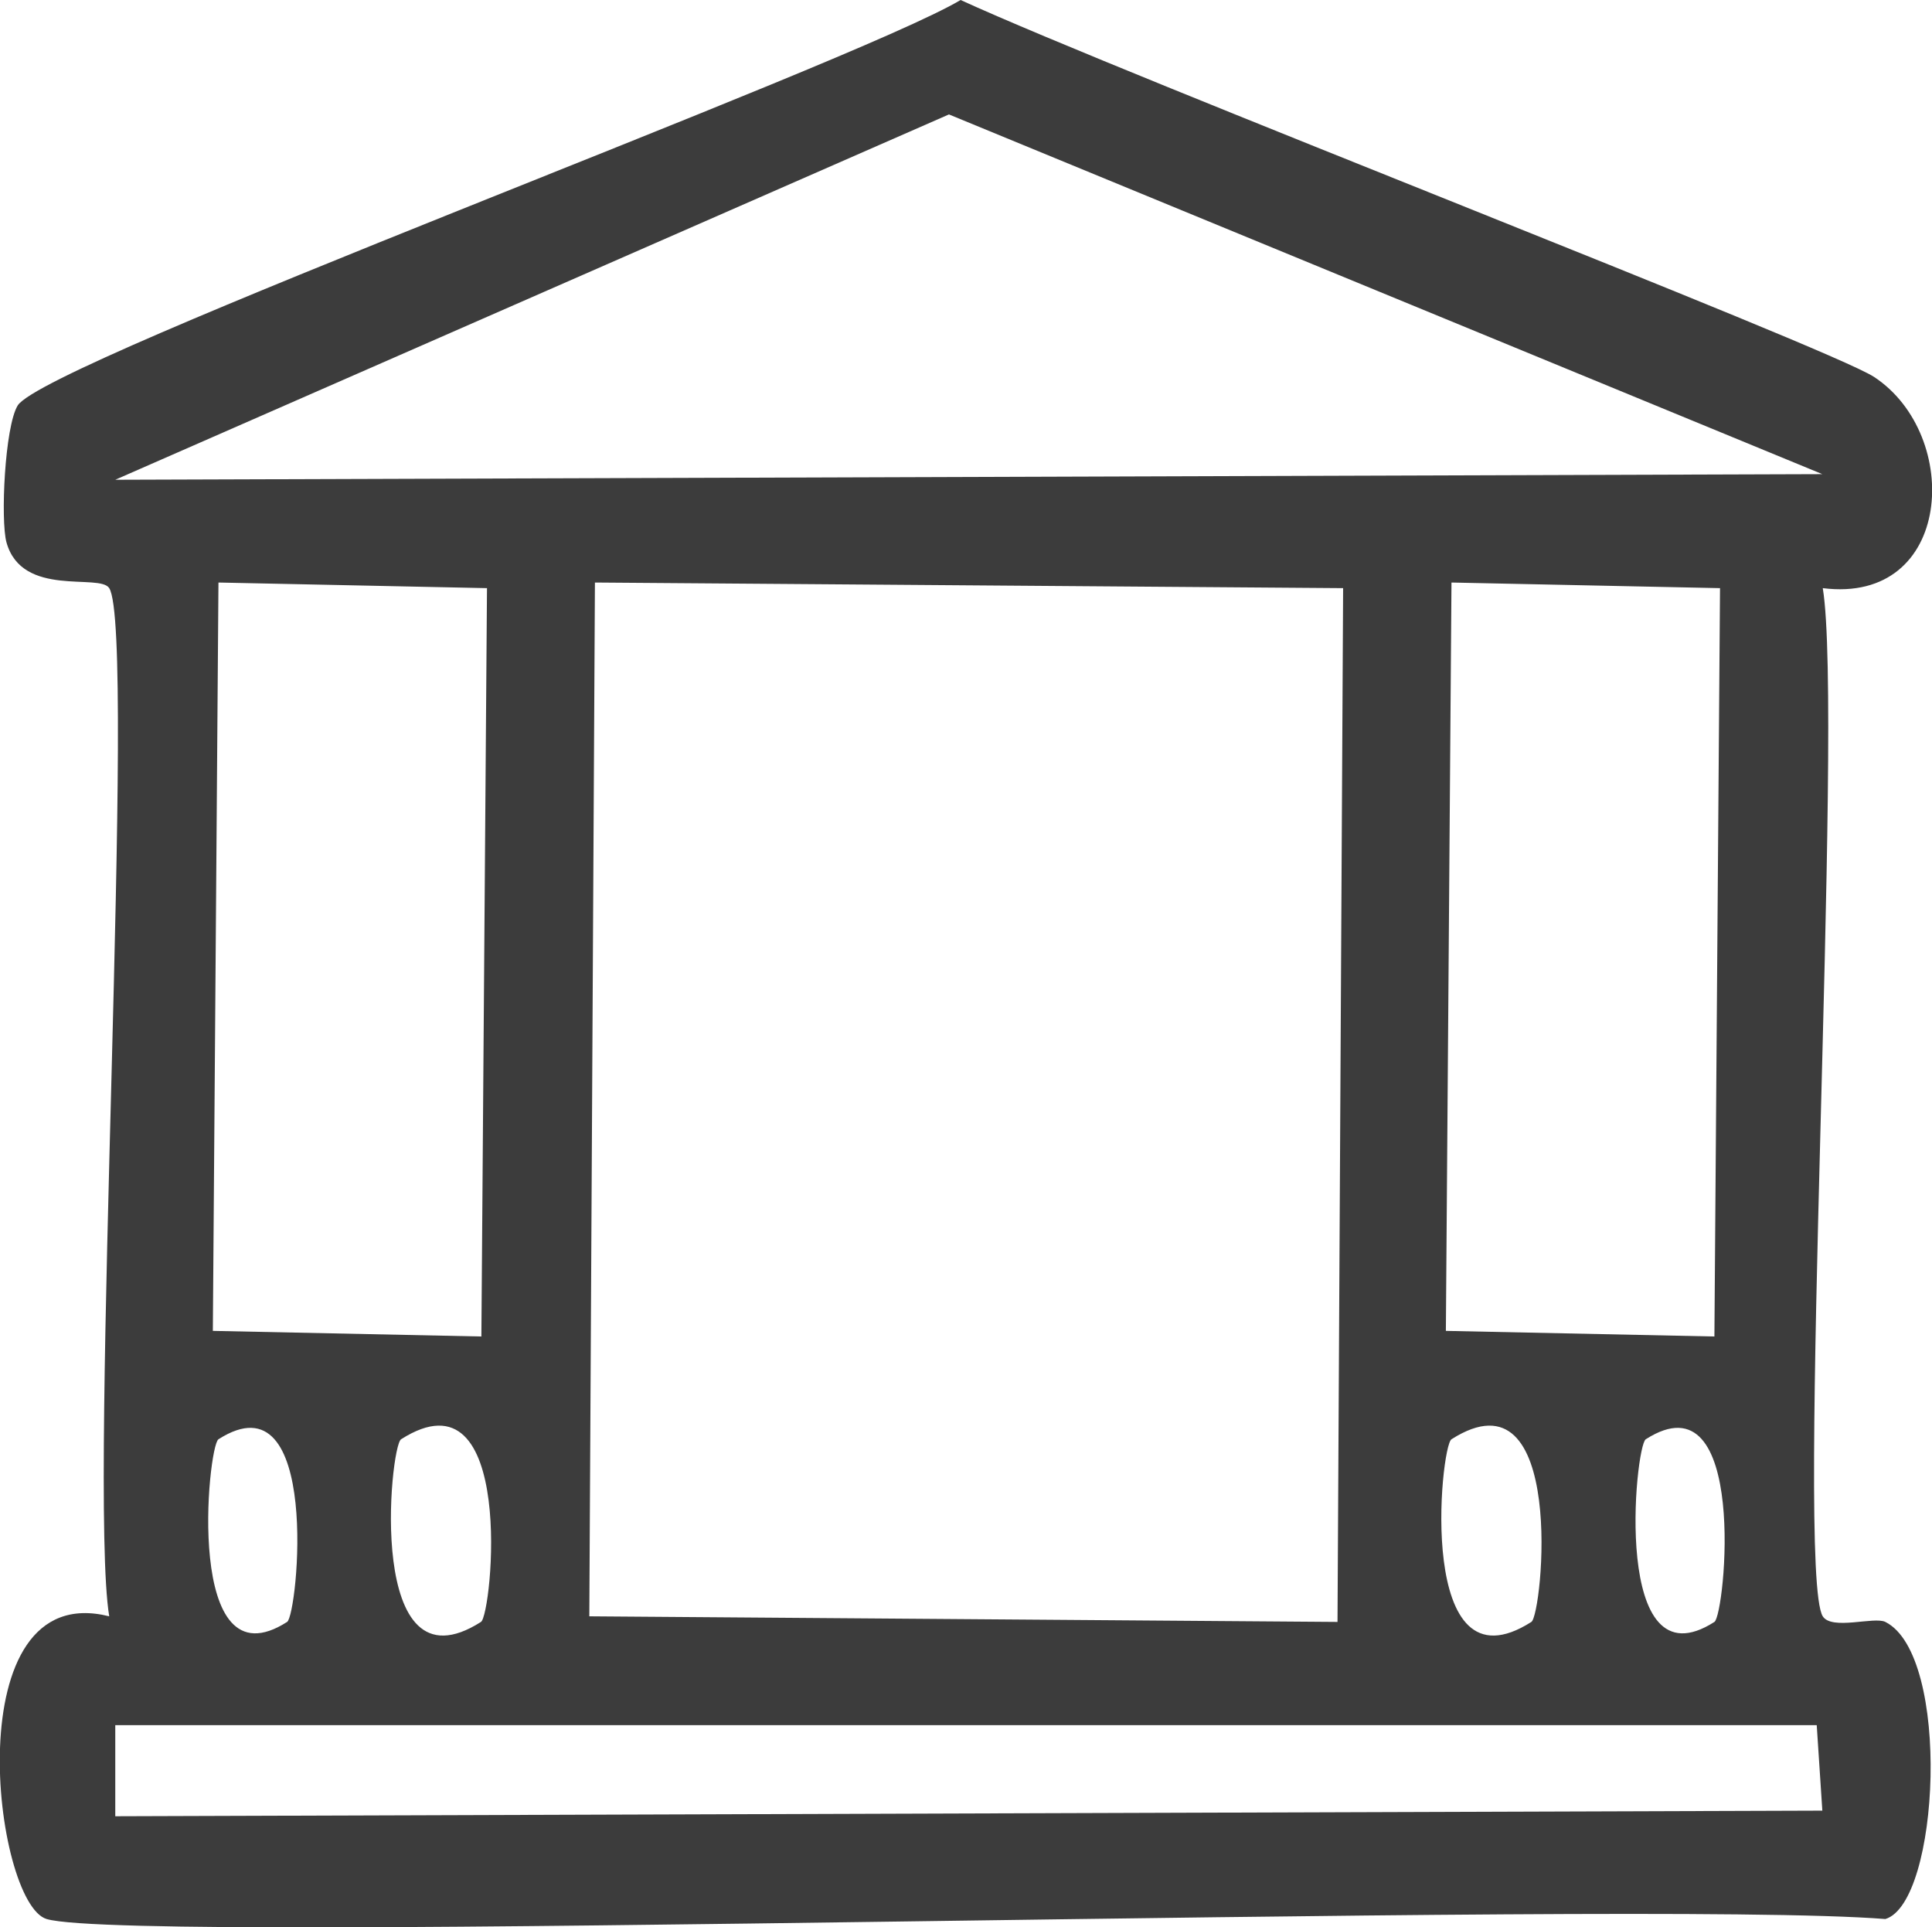
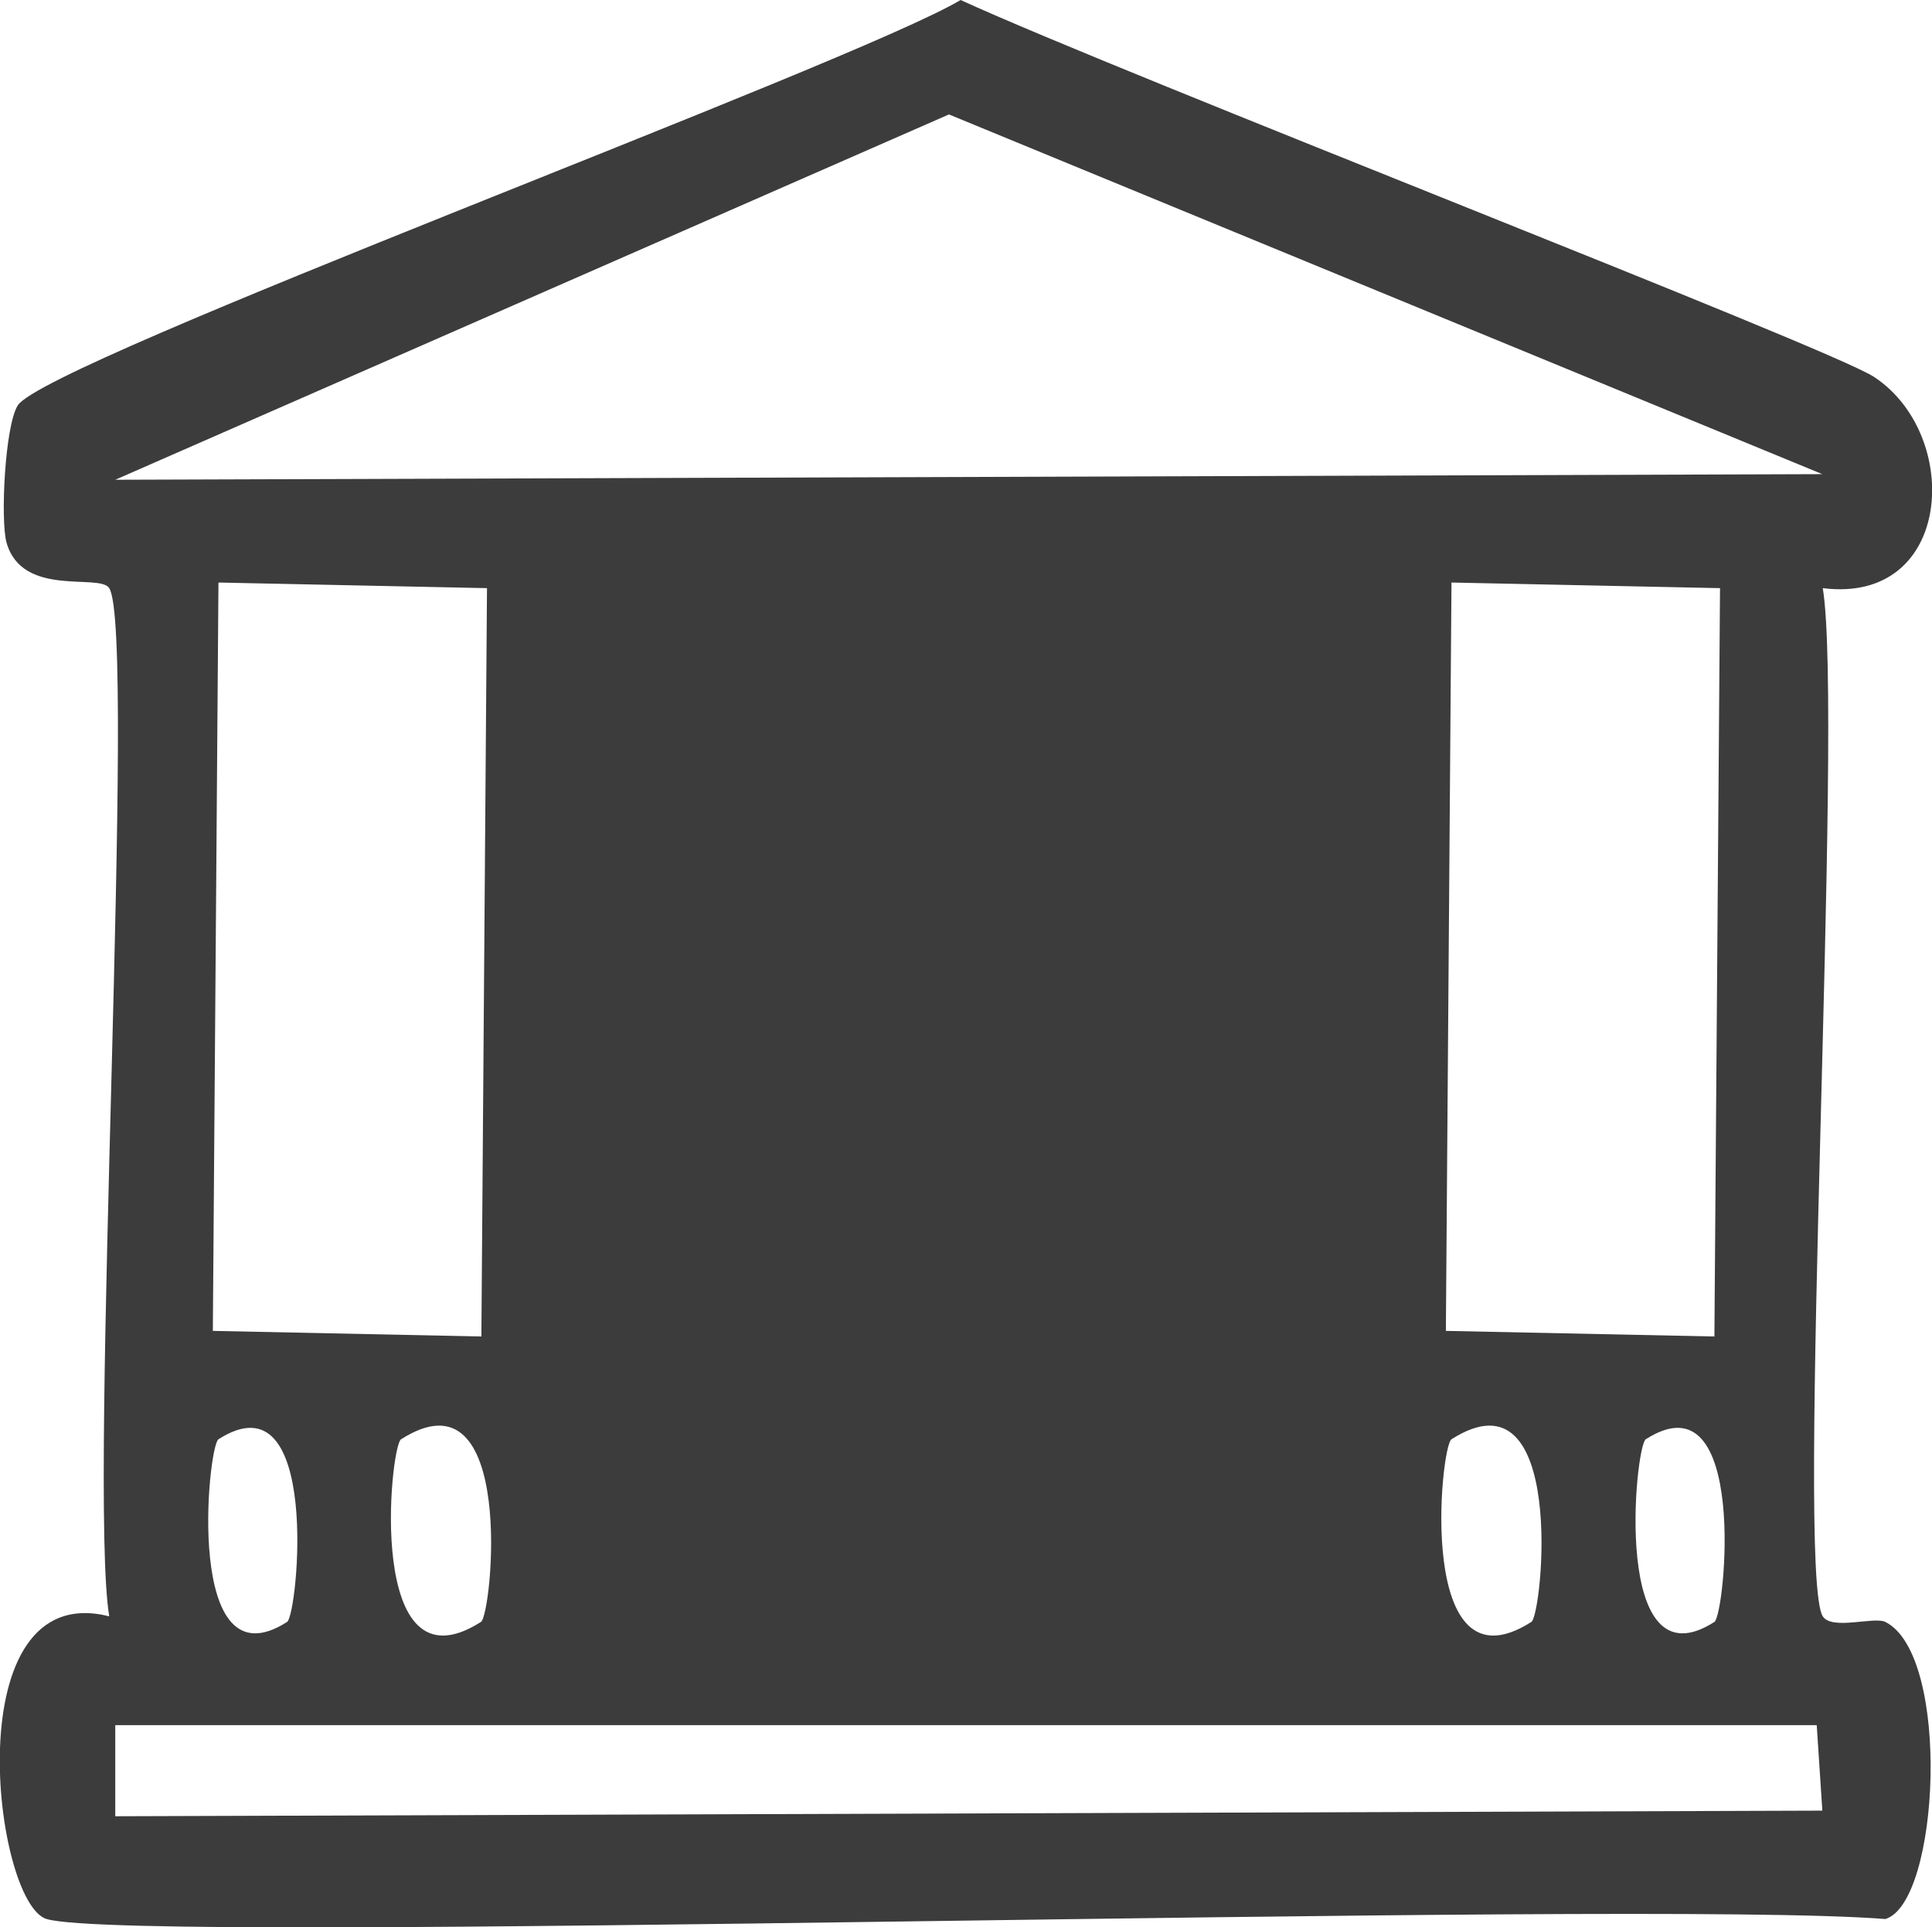
<svg xmlns="http://www.w3.org/2000/svg" id="Layer_1" viewBox="0 0 44.75 44.63">
  <defs>
    <style>.cls-1{fill:#3c3c3c;}</style>
  </defs>
-   <path class="cls-1" d="M22.25,0c3.82,1.75,20.13,8.05,21.16,8.73,2.05,1.35,1.83,5.27-1.19,4.89.49,2.97-.64,22.8,0,23.81.21.33,1.19,0,1.45.13,1.53.77,1.26,6.5,0,6.88-5.84-.46-40.54.61-42.59,0-1.23-.37-2.13-7.91,1.45-7.01-.49-2.97.64-22.8,0-23.81-.22-.35-2.02.23-2.38-1.06-.14-.51-.04-2.68.26-3.17C1.04,8.37,19.73,1.5,22.25,0ZM21.98,2.65L2.67,11.11l39.54-.13L21.98,2.65ZM5.06,13.49l-.13,17.33,6.22.13.13-17.33-6.22-.13ZM13.78,13.49l-.13,23.94,17.33.13.13-23.94-17.33-.13ZM33.62,13.49l-.13,17.33,6.22.13.13-17.33-6.22-.13ZM5.06,33.33c-.25.16-.8,5.76,1.59,4.23.25-.16.8-5.76-1.59-4.23ZM9.29,33.33c-.26.16-.83,5.94,1.85,4.23.26-.16.83-5.94-1.85-4.23ZM33.62,33.33c-.26.16-.83,5.94,1.85,4.23.26-.16.83-5.94-1.85-4.23ZM38.12,33.33c-.25.16-.8,5.76,1.59,4.23.25-.16.8-5.76-1.59-4.23ZM2.67,39.94v2.12l39.54-.13-.13-1.98H2.67Z" />
+   <path class="cls-1" d="M22.25,0c3.82,1.75,20.13,8.05,21.16,8.73,2.05,1.35,1.83,5.27-1.19,4.89.49,2.97-.64,22.8,0,23.81.21.33,1.19,0,1.45.13,1.53.77,1.26,6.5,0,6.88-5.84-.46-40.54.61-42.59,0-1.23-.37-2.13-7.91,1.45-7.01-.49-2.97.64-22.8,0-23.81-.22-.35-2.02.23-2.38-1.06-.14-.51-.04-2.68.26-3.17C1.04,8.37,19.73,1.5,22.25,0ZM21.98,2.65L2.67,11.11l39.54-.13L21.98,2.65ZM5.06,13.49l-.13,17.33,6.22.13.13-17.33-6.22-.13ZM13.78,13.49ZM33.62,13.49l-.13,17.33,6.22.13.13-17.33-6.22-.13ZM5.06,33.33c-.25.16-.8,5.76,1.59,4.23.25-.16.8-5.76-1.59-4.23ZM9.29,33.33c-.26.16-.83,5.94,1.85,4.23.26-.16.83-5.94-1.85-4.23ZM33.62,33.33c-.26.16-.83,5.94,1.85,4.23.26-.16.83-5.94-1.85-4.23ZM38.12,33.33c-.25.16-.8,5.76,1.59,4.23.25-.16.8-5.76-1.59-4.23ZM2.67,39.94v2.12l39.54-.13-.13-1.98H2.67Z" />
</svg>